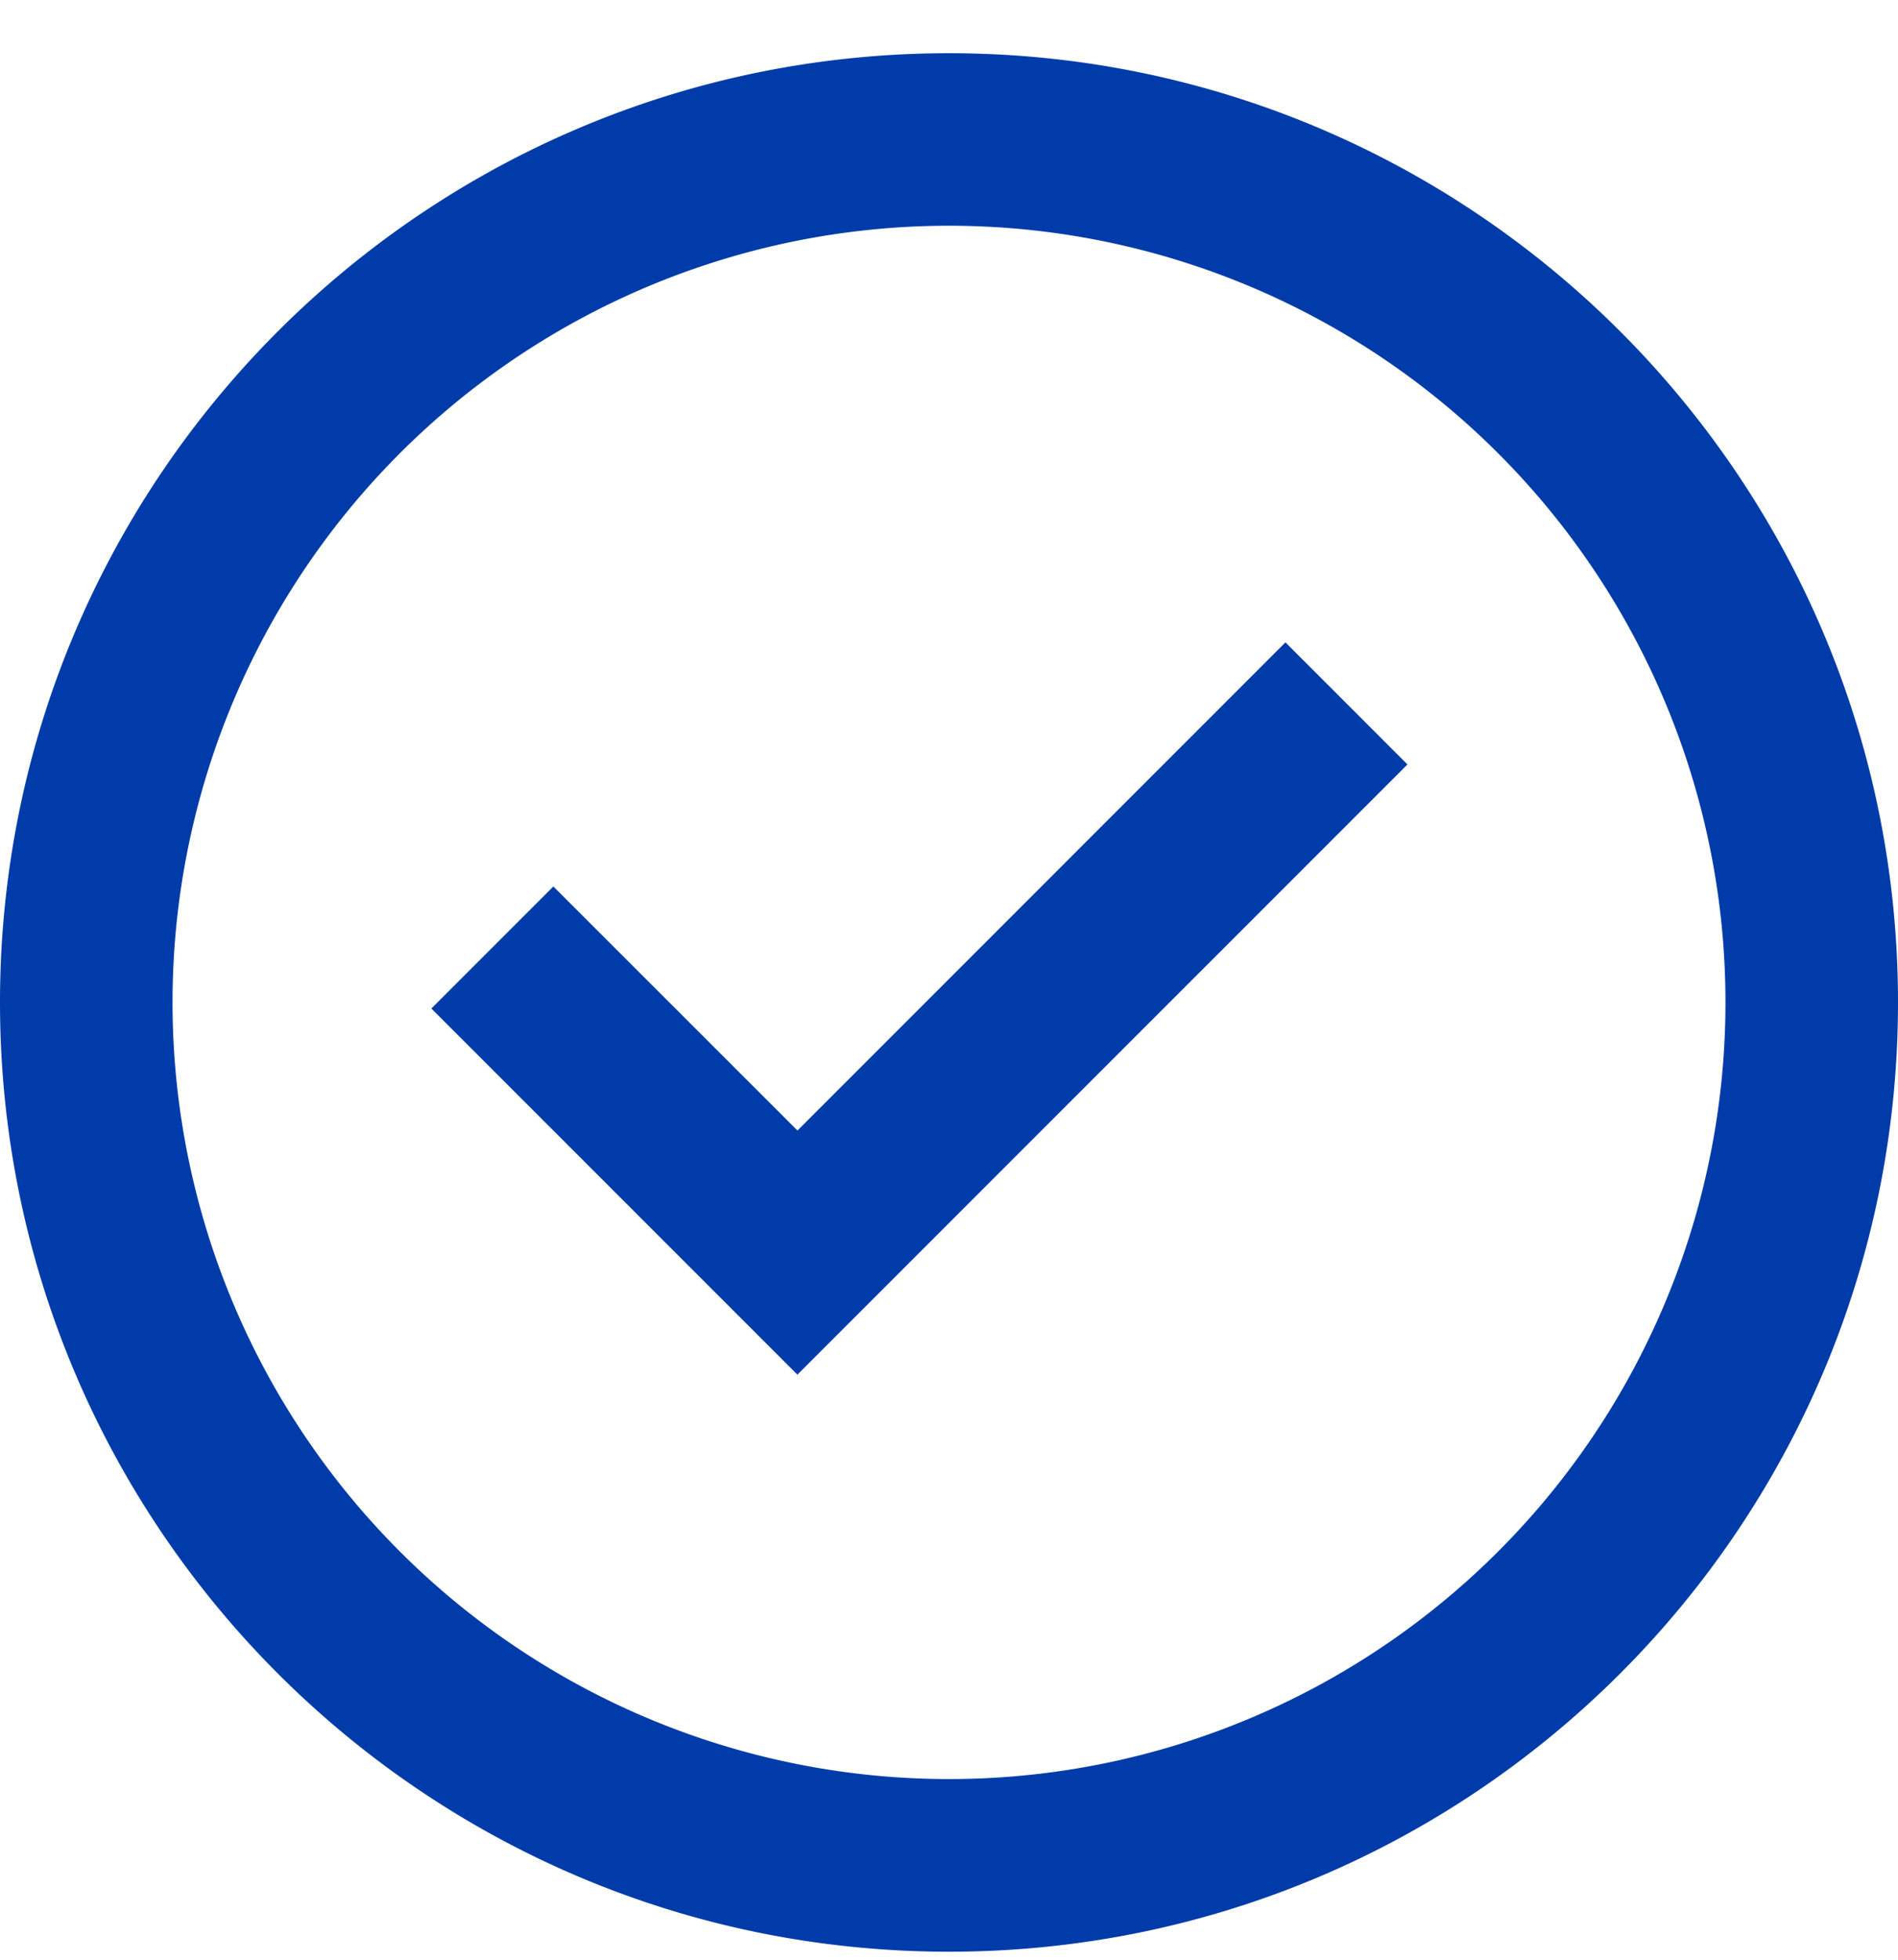
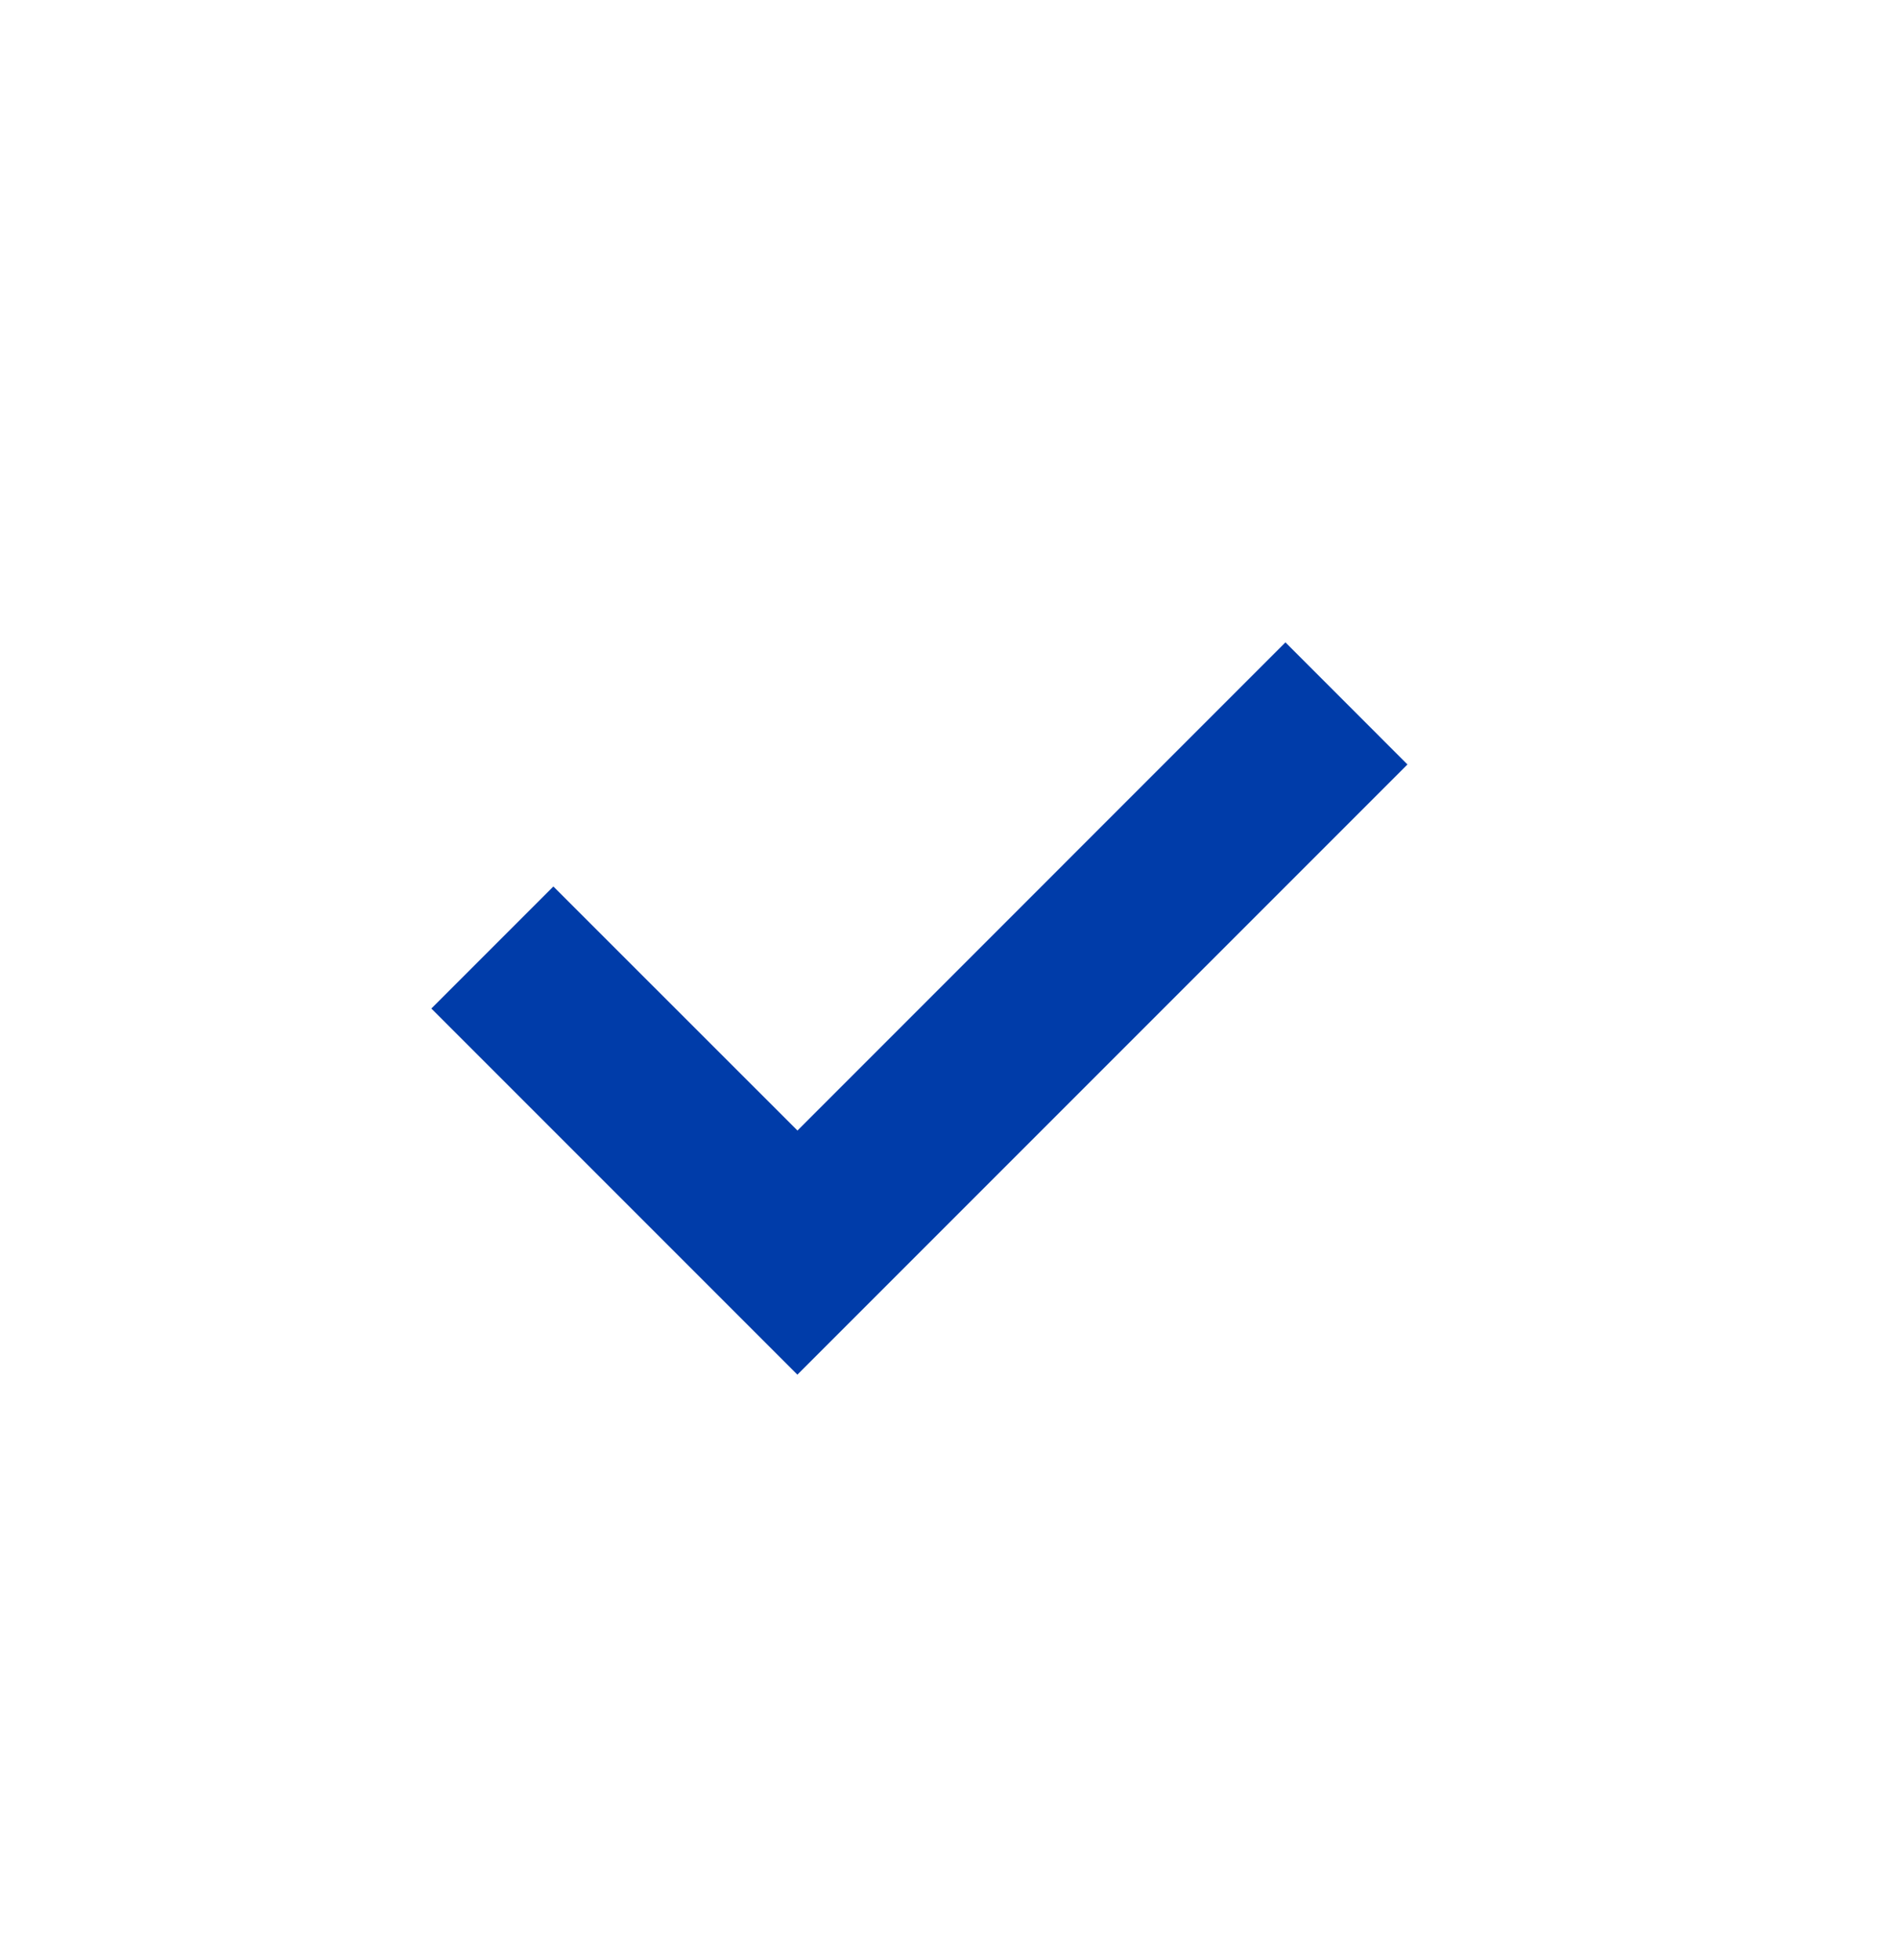
<svg xmlns="http://www.w3.org/2000/svg" width="31" height="32" viewBox="0 0 31 32" fill="none">
  <path d="m13.025 22.448-5.98-5.98 1.993-1.993 3.987 3.985 7.97-7.971 1.993 1.994-9.963 9.962z" fill="#003CA9" />
-   <path fill-rule="evenodd" clip-rule="evenodd" d="M0 16.369C0 7.809 6.94.869 15.5.869S31 7.809 31 16.369s-6.94 15.5-15.5 15.5S0 24.929 0 16.369M15.5 29.05a12.682 12.682 0 1 1 0-25.364 12.682 12.682 0 0 1 0 25.364" fill="#003CA9" />
</svg>